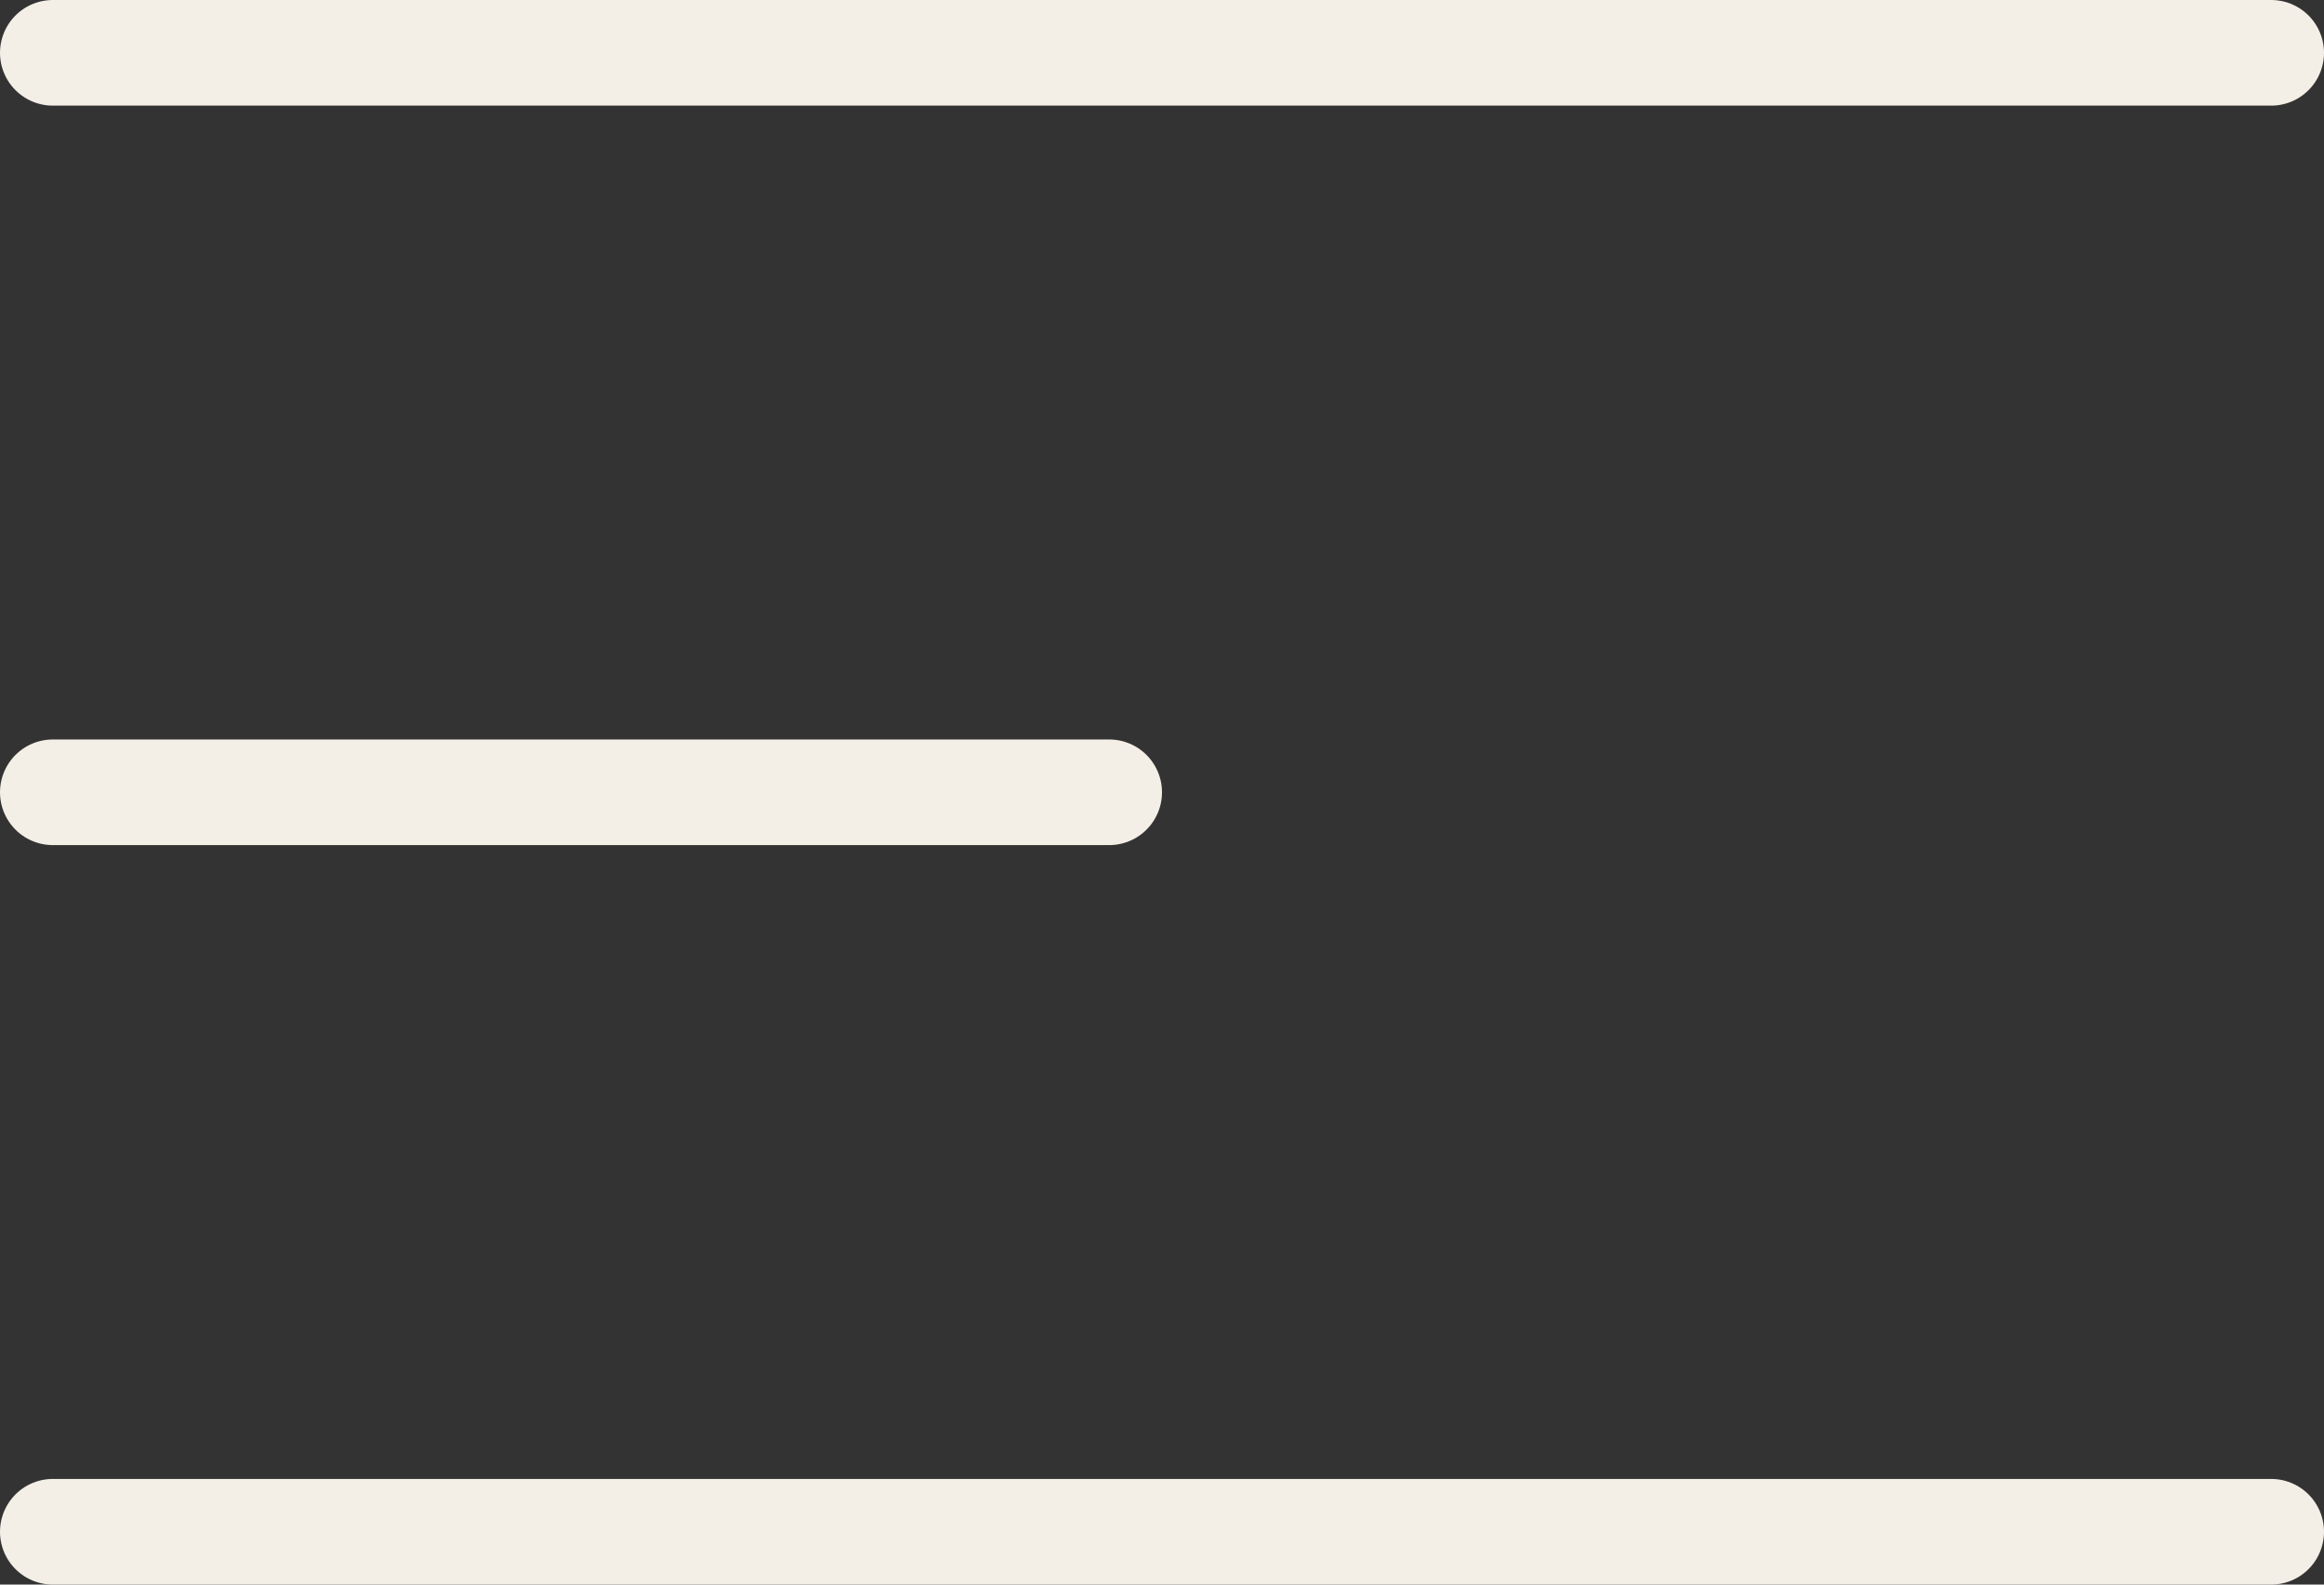
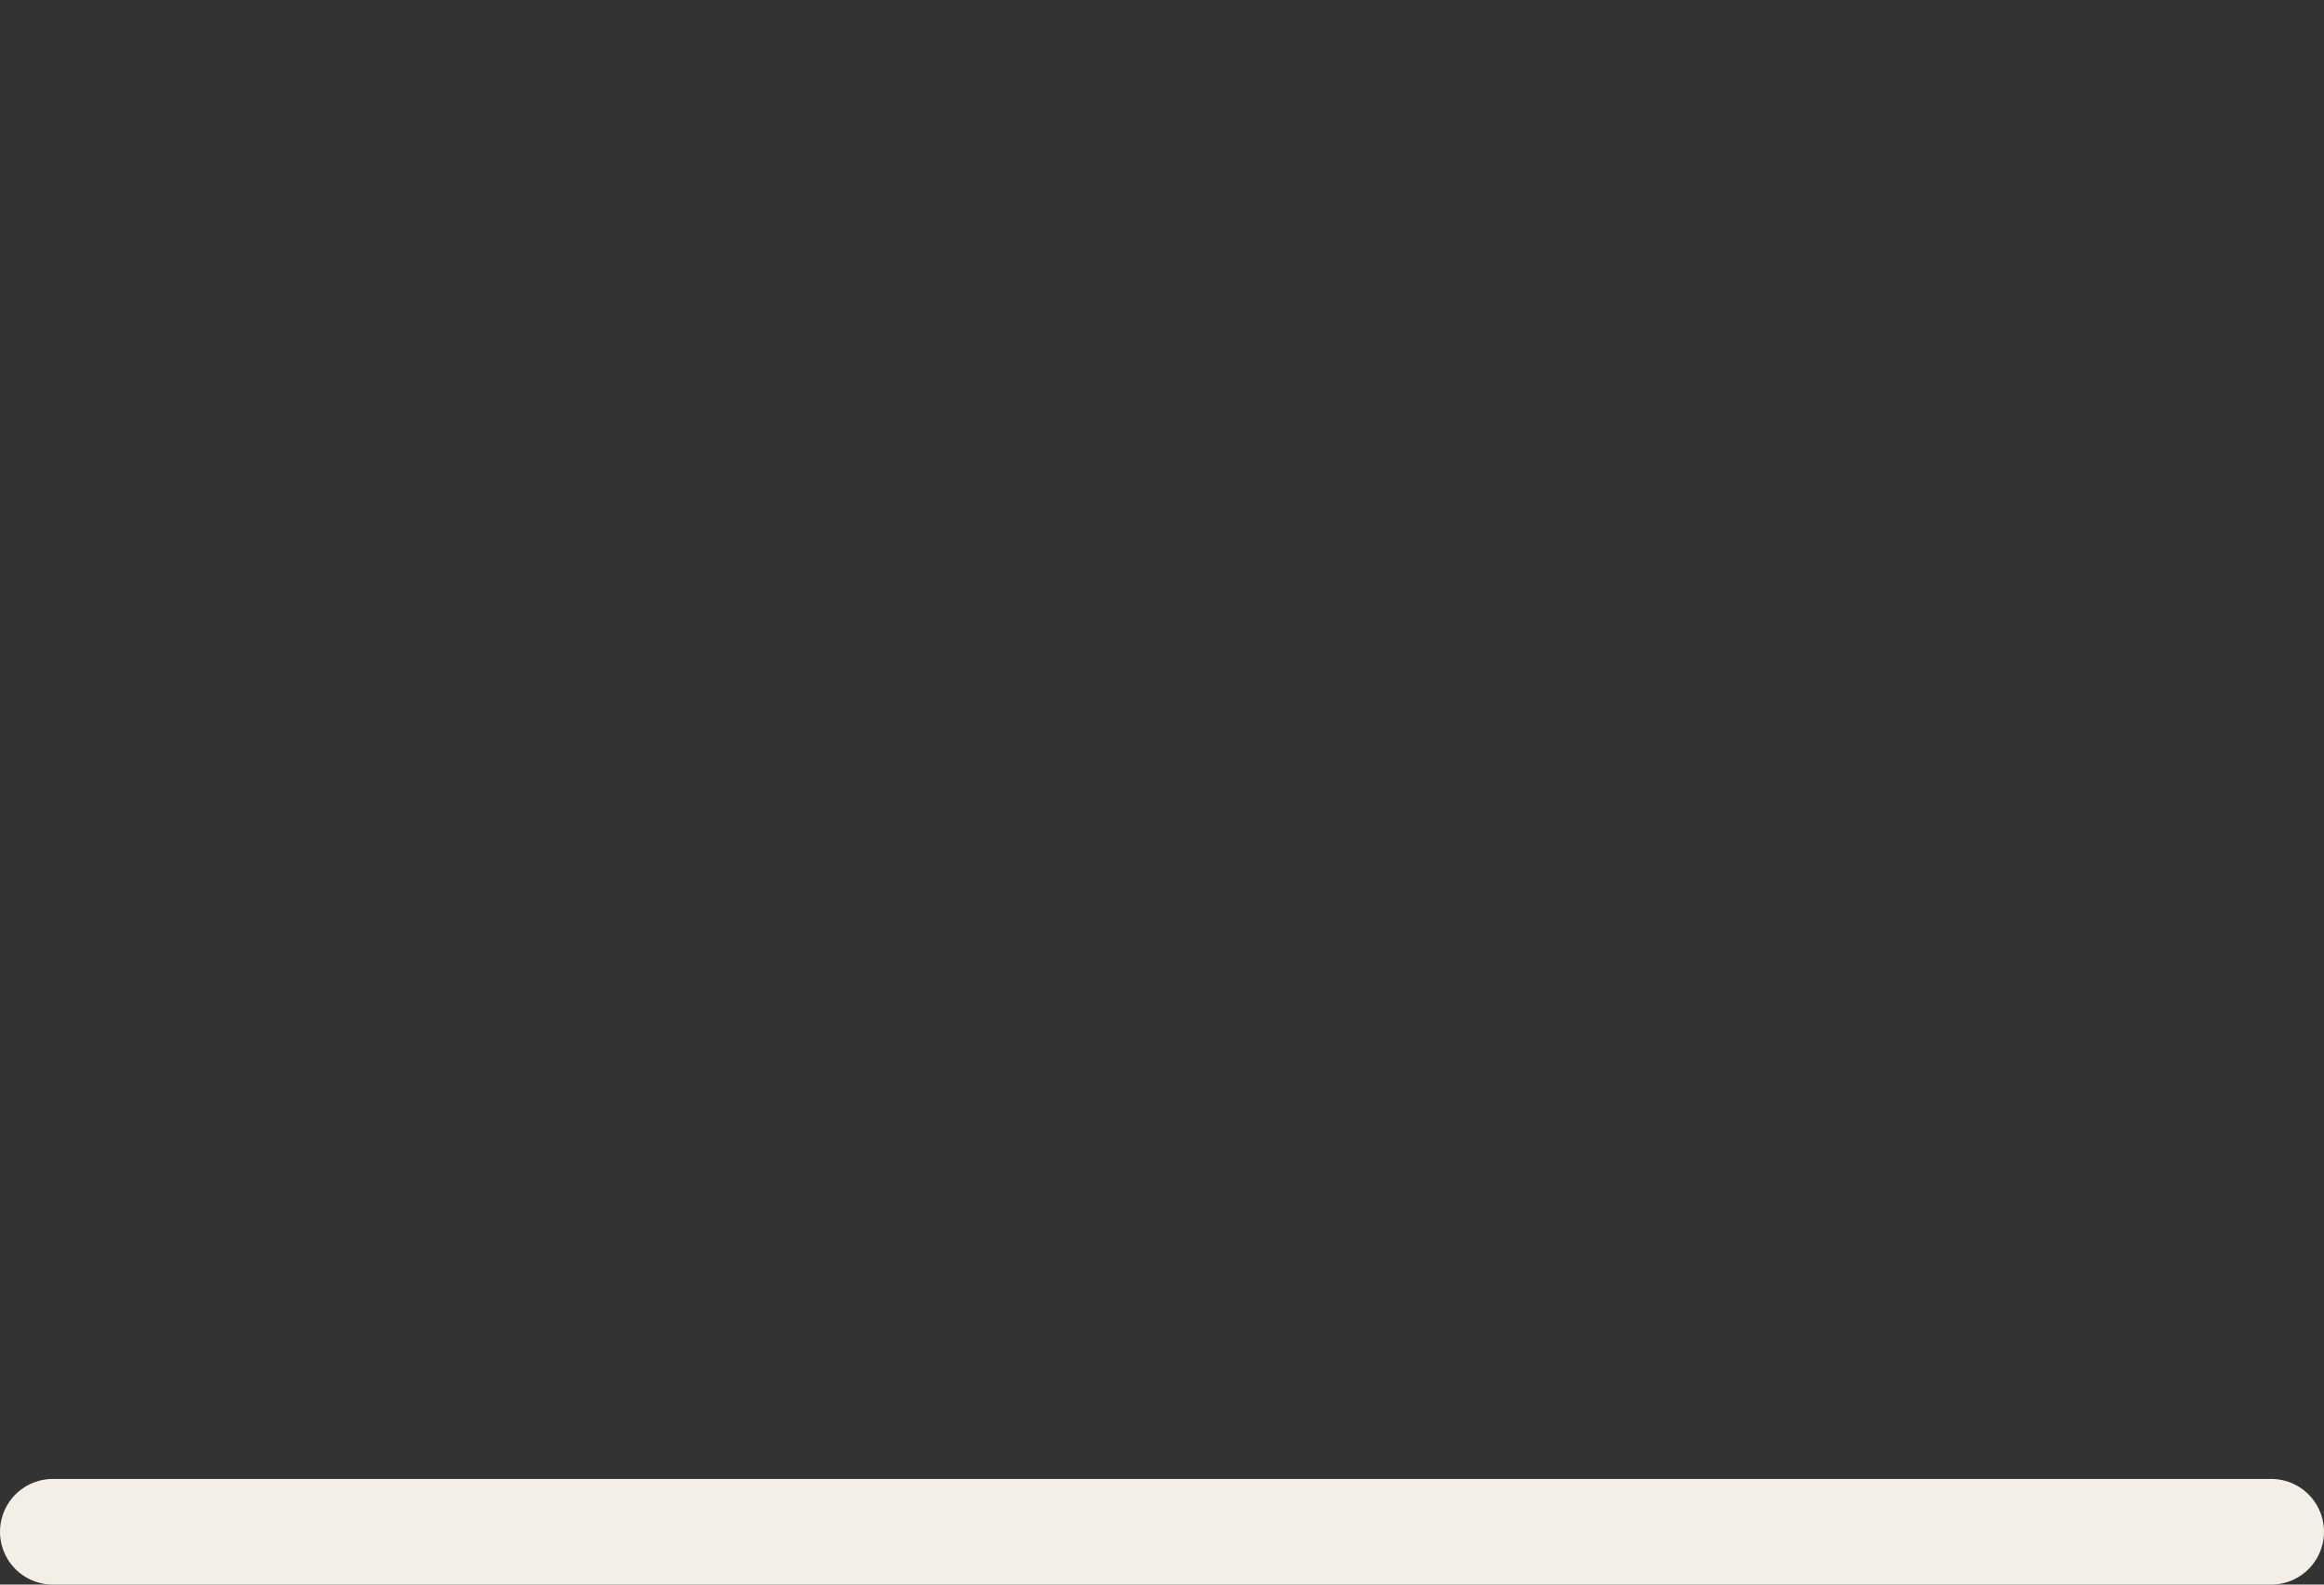
<svg xmlns="http://www.w3.org/2000/svg" width="22" height="15" viewBox="0 0 22 15" fill="none">
  <rect x="0" y="0" width="22" height="15" fill="#333333" stroke="none" />
-   <line x1="0.5" y1="0.5" x2="21.5" y2="0.5" stroke="#F3EEE6" stroke-linecap="round" stroke-linejoin="round" />
-   <line x1="0.5" y1="7.5" x2="10.5" y2="7.5" stroke="#F3EEE6" stroke-linecap="round" stroke-linejoin="round" />
  <line x1="0.5" y1="14.5" x2="21.5" y2="14.5" stroke="#F3EEE6" stroke-linecap="round" stroke-linejoin="round" />
</svg>